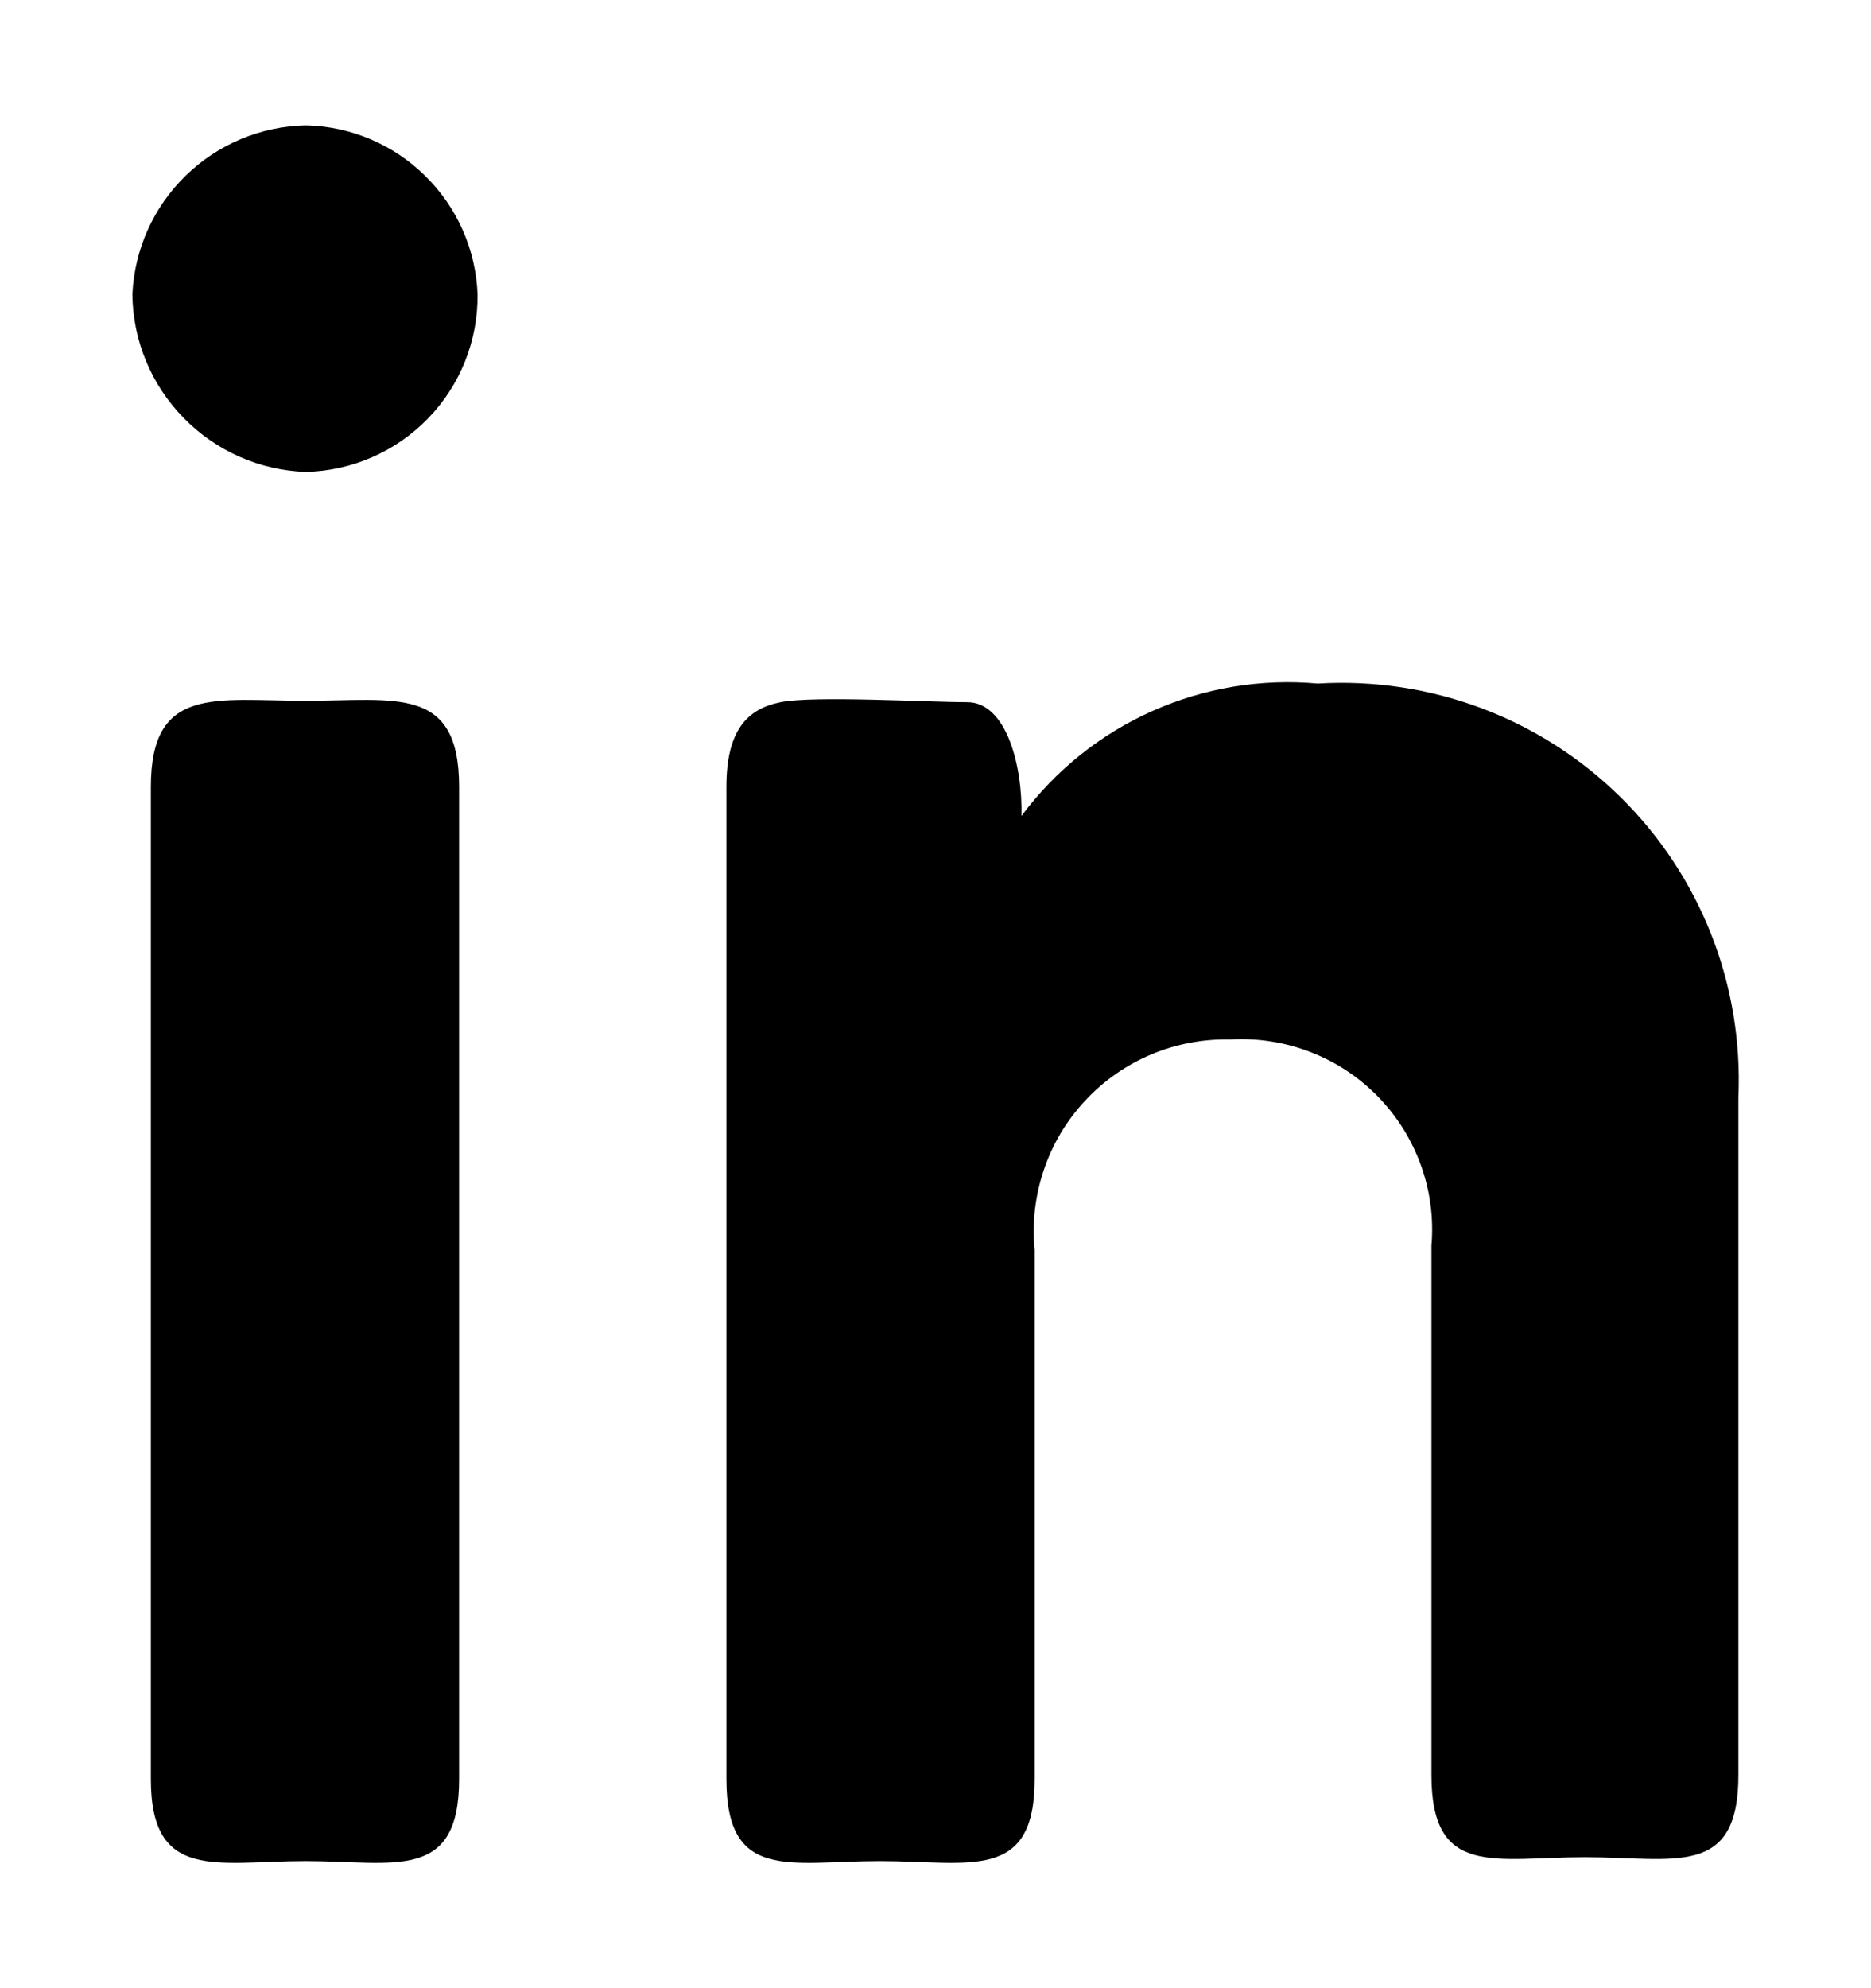
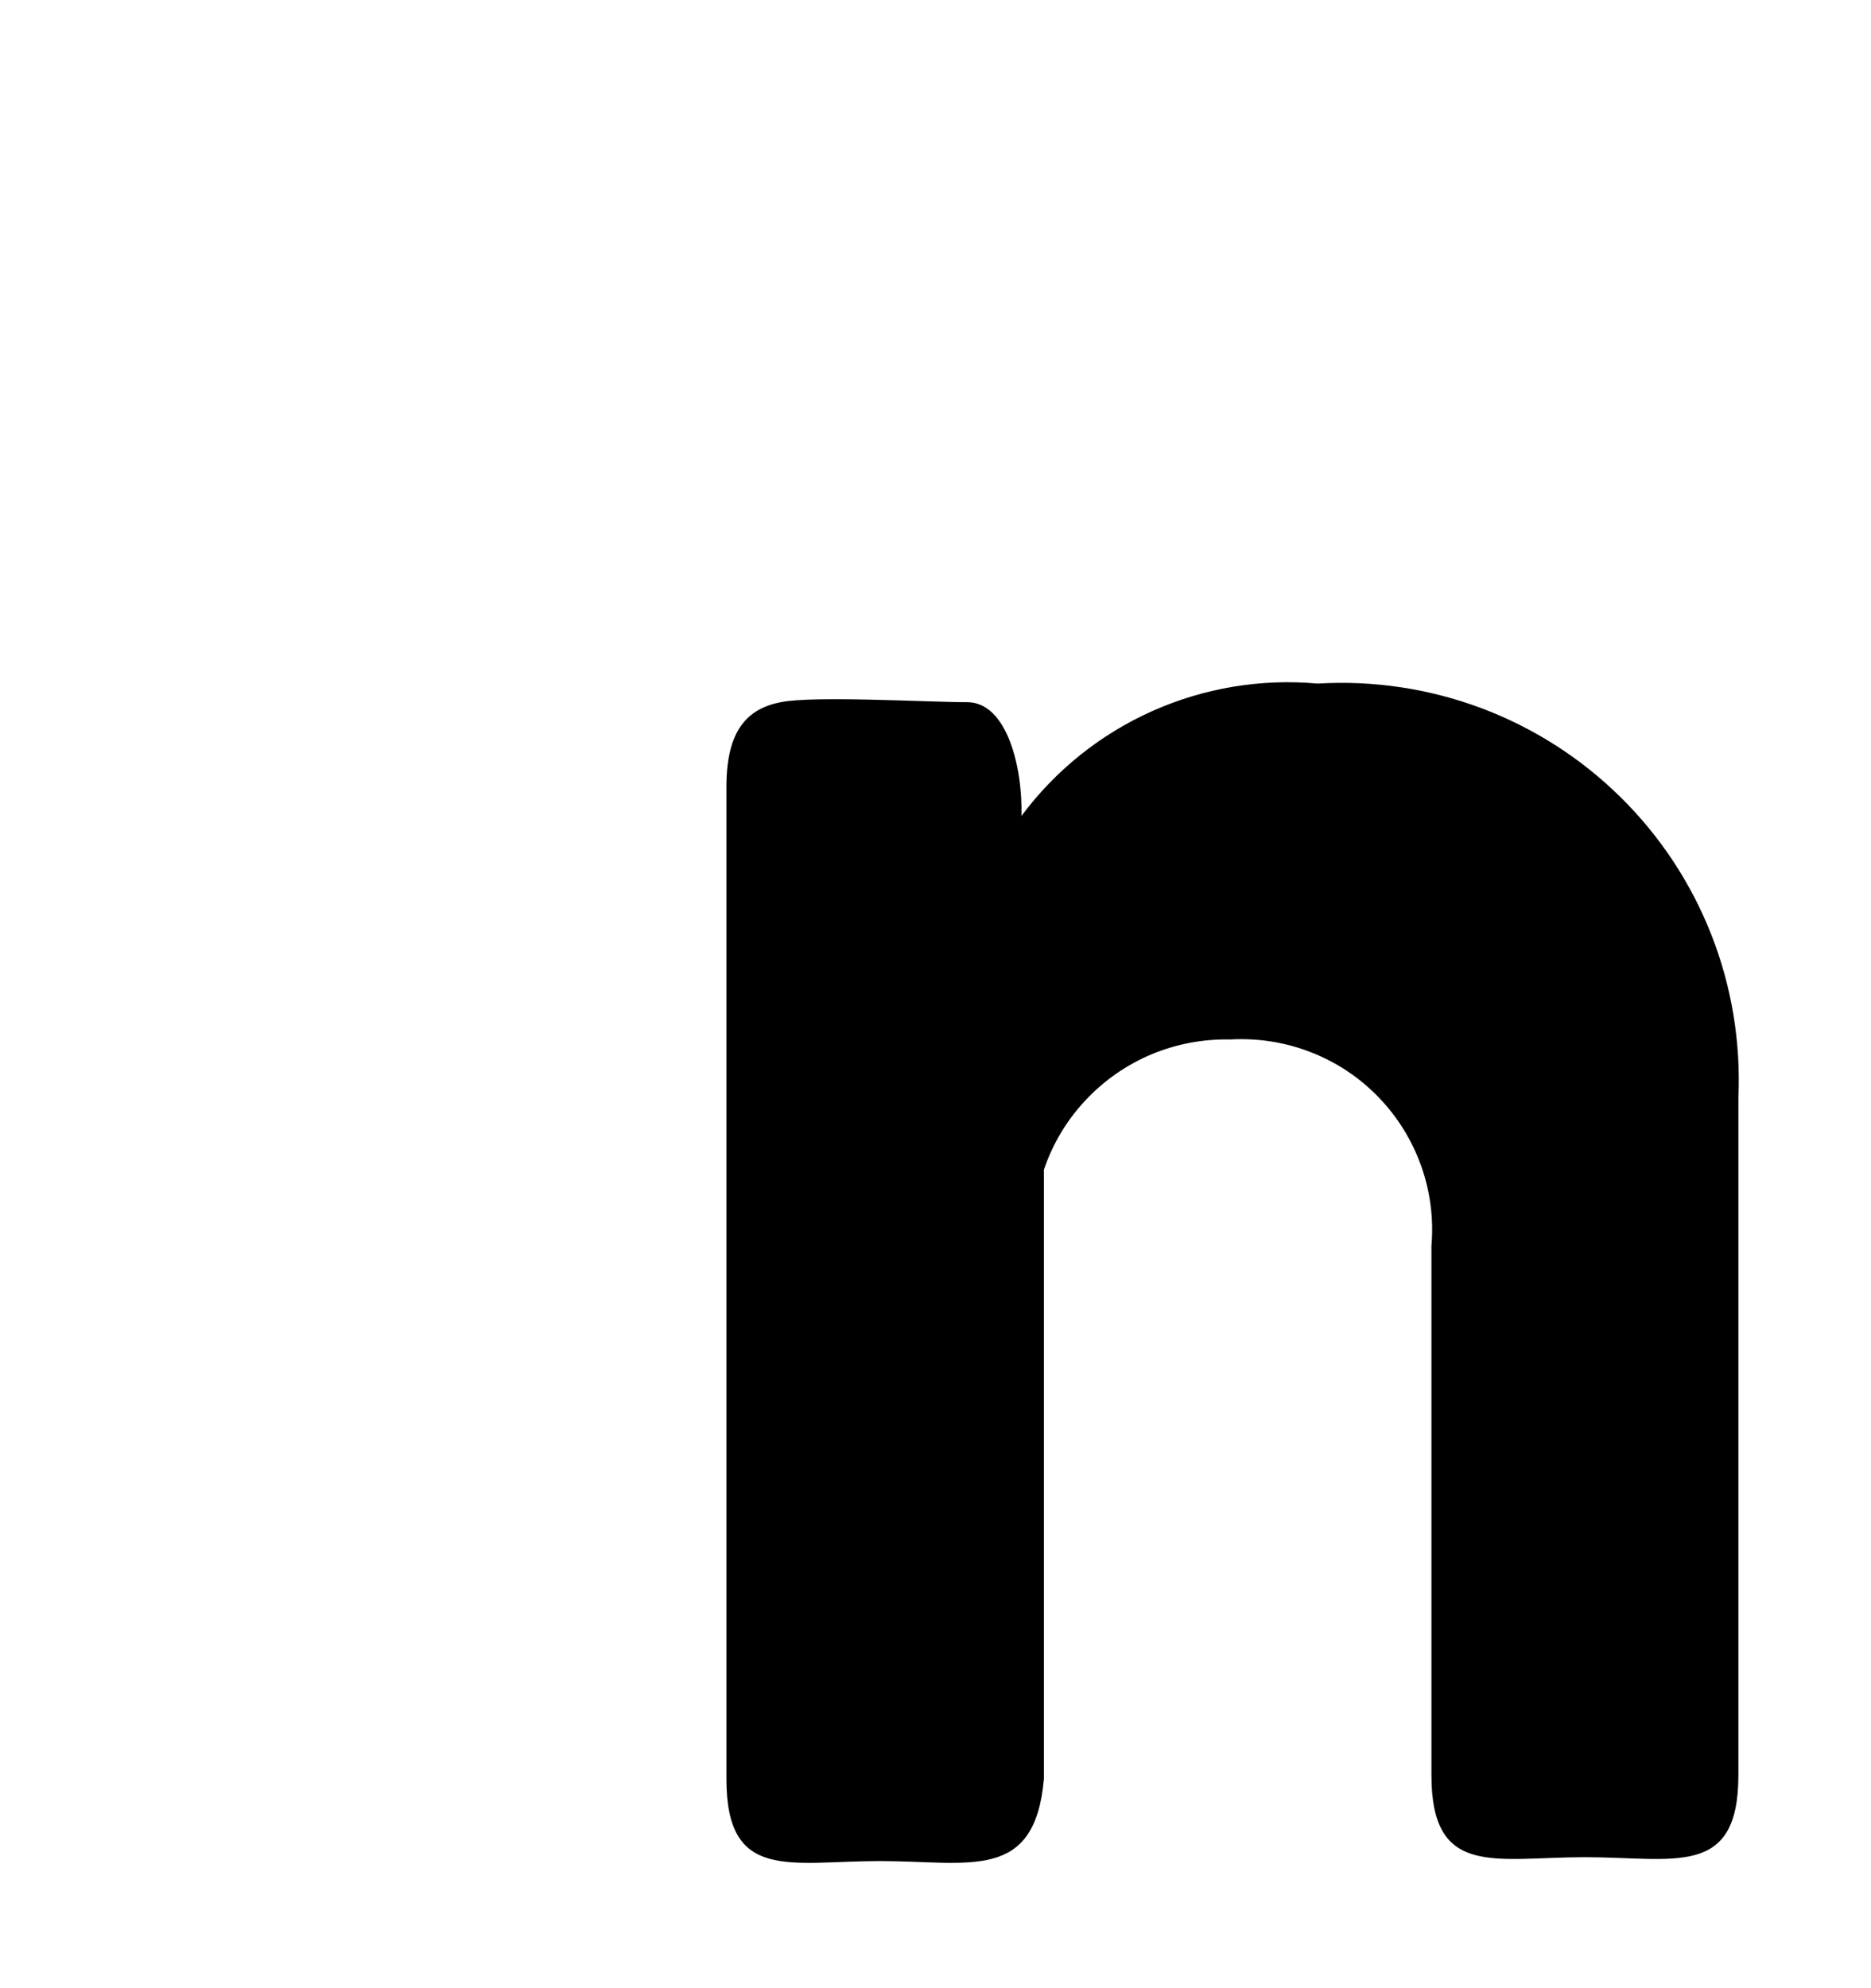
<svg xmlns="http://www.w3.org/2000/svg" width="16" height="17" viewBox="0 0 16 17" fill="none">
-   <path d="M4.084 2.52C4.087 2.915 3.935 3.295 3.659 3.579C3.384 3.862 3.009 4.026 2.614 4.035C2.219 4.021 1.846 3.856 1.57 3.573C1.294 3.291 1.137 2.914 1.132 2.52C1.149 2.135 1.311 1.772 1.587 1.503C1.862 1.234 2.229 1.08 2.614 1.072C2.997 1.08 3.363 1.234 3.636 1.504C3.91 1.773 4.07 2.136 4.084 2.52ZM1.29 6.728C1.29 5.857 1.844 5.992 2.614 5.992C3.383 5.992 3.926 5.857 3.926 6.728V15.212C3.926 16.094 3.371 15.913 2.614 15.913C1.856 15.913 1.29 16.094 1.29 15.212V6.728Z" fill="black" />
-   <path d="M6.212 6.728C6.212 6.241 6.393 6.06 6.676 6.004C6.959 5.947 7.931 6.004 8.271 6.004C8.61 6.004 8.746 6.558 8.735 6.977C9.025 6.587 9.41 6.278 9.854 6.08C10.298 5.882 10.785 5.801 11.268 5.845C11.744 5.816 12.22 5.888 12.665 6.054C13.111 6.221 13.517 6.48 13.856 6.814C14.196 7.148 14.461 7.55 14.635 7.993C14.809 8.436 14.887 8.911 14.866 9.386V15.178C14.866 16.061 14.323 15.88 13.554 15.88C12.784 15.88 12.241 16.061 12.241 15.178V10.653C12.261 10.42 12.231 10.186 12.152 9.966C12.073 9.746 11.948 9.545 11.785 9.378C11.622 9.21 11.425 9.08 11.207 8.996C10.989 8.911 10.755 8.875 10.522 8.888C10.29 8.883 10.059 8.926 9.845 9.016C9.631 9.106 9.438 9.241 9.28 9.411C9.121 9.581 9.001 9.782 8.927 10.002C8.852 10.223 8.825 10.456 8.848 10.687V15.212C8.848 16.094 8.293 15.913 7.524 15.913C6.755 15.913 6.212 16.094 6.212 15.212V6.728Z" fill="black" />
+   <path d="M6.212 6.728C6.212 6.241 6.393 6.06 6.676 6.004C6.959 5.947 7.931 6.004 8.271 6.004C8.61 6.004 8.746 6.558 8.735 6.977C9.025 6.587 9.41 6.278 9.854 6.08C10.298 5.882 10.785 5.801 11.268 5.845C11.744 5.816 12.22 5.888 12.665 6.054C13.111 6.221 13.517 6.48 13.856 6.814C14.196 7.148 14.461 7.55 14.635 7.993C14.809 8.436 14.887 8.911 14.866 9.386V15.178C14.866 16.061 14.323 15.88 13.554 15.88C12.784 15.88 12.241 16.061 12.241 15.178V10.653C12.261 10.42 12.231 10.186 12.152 9.966C12.073 9.746 11.948 9.545 11.785 9.378C11.622 9.21 11.425 9.08 11.207 8.996C10.989 8.911 10.755 8.875 10.522 8.888C10.29 8.883 10.059 8.926 9.845 9.016C9.631 9.106 9.438 9.241 9.28 9.411C9.121 9.581 9.001 9.782 8.927 10.002V15.212C8.848 16.094 8.293 15.913 7.524 15.913C6.755 15.913 6.212 16.094 6.212 15.212V6.728Z" fill="black" />
</svg>